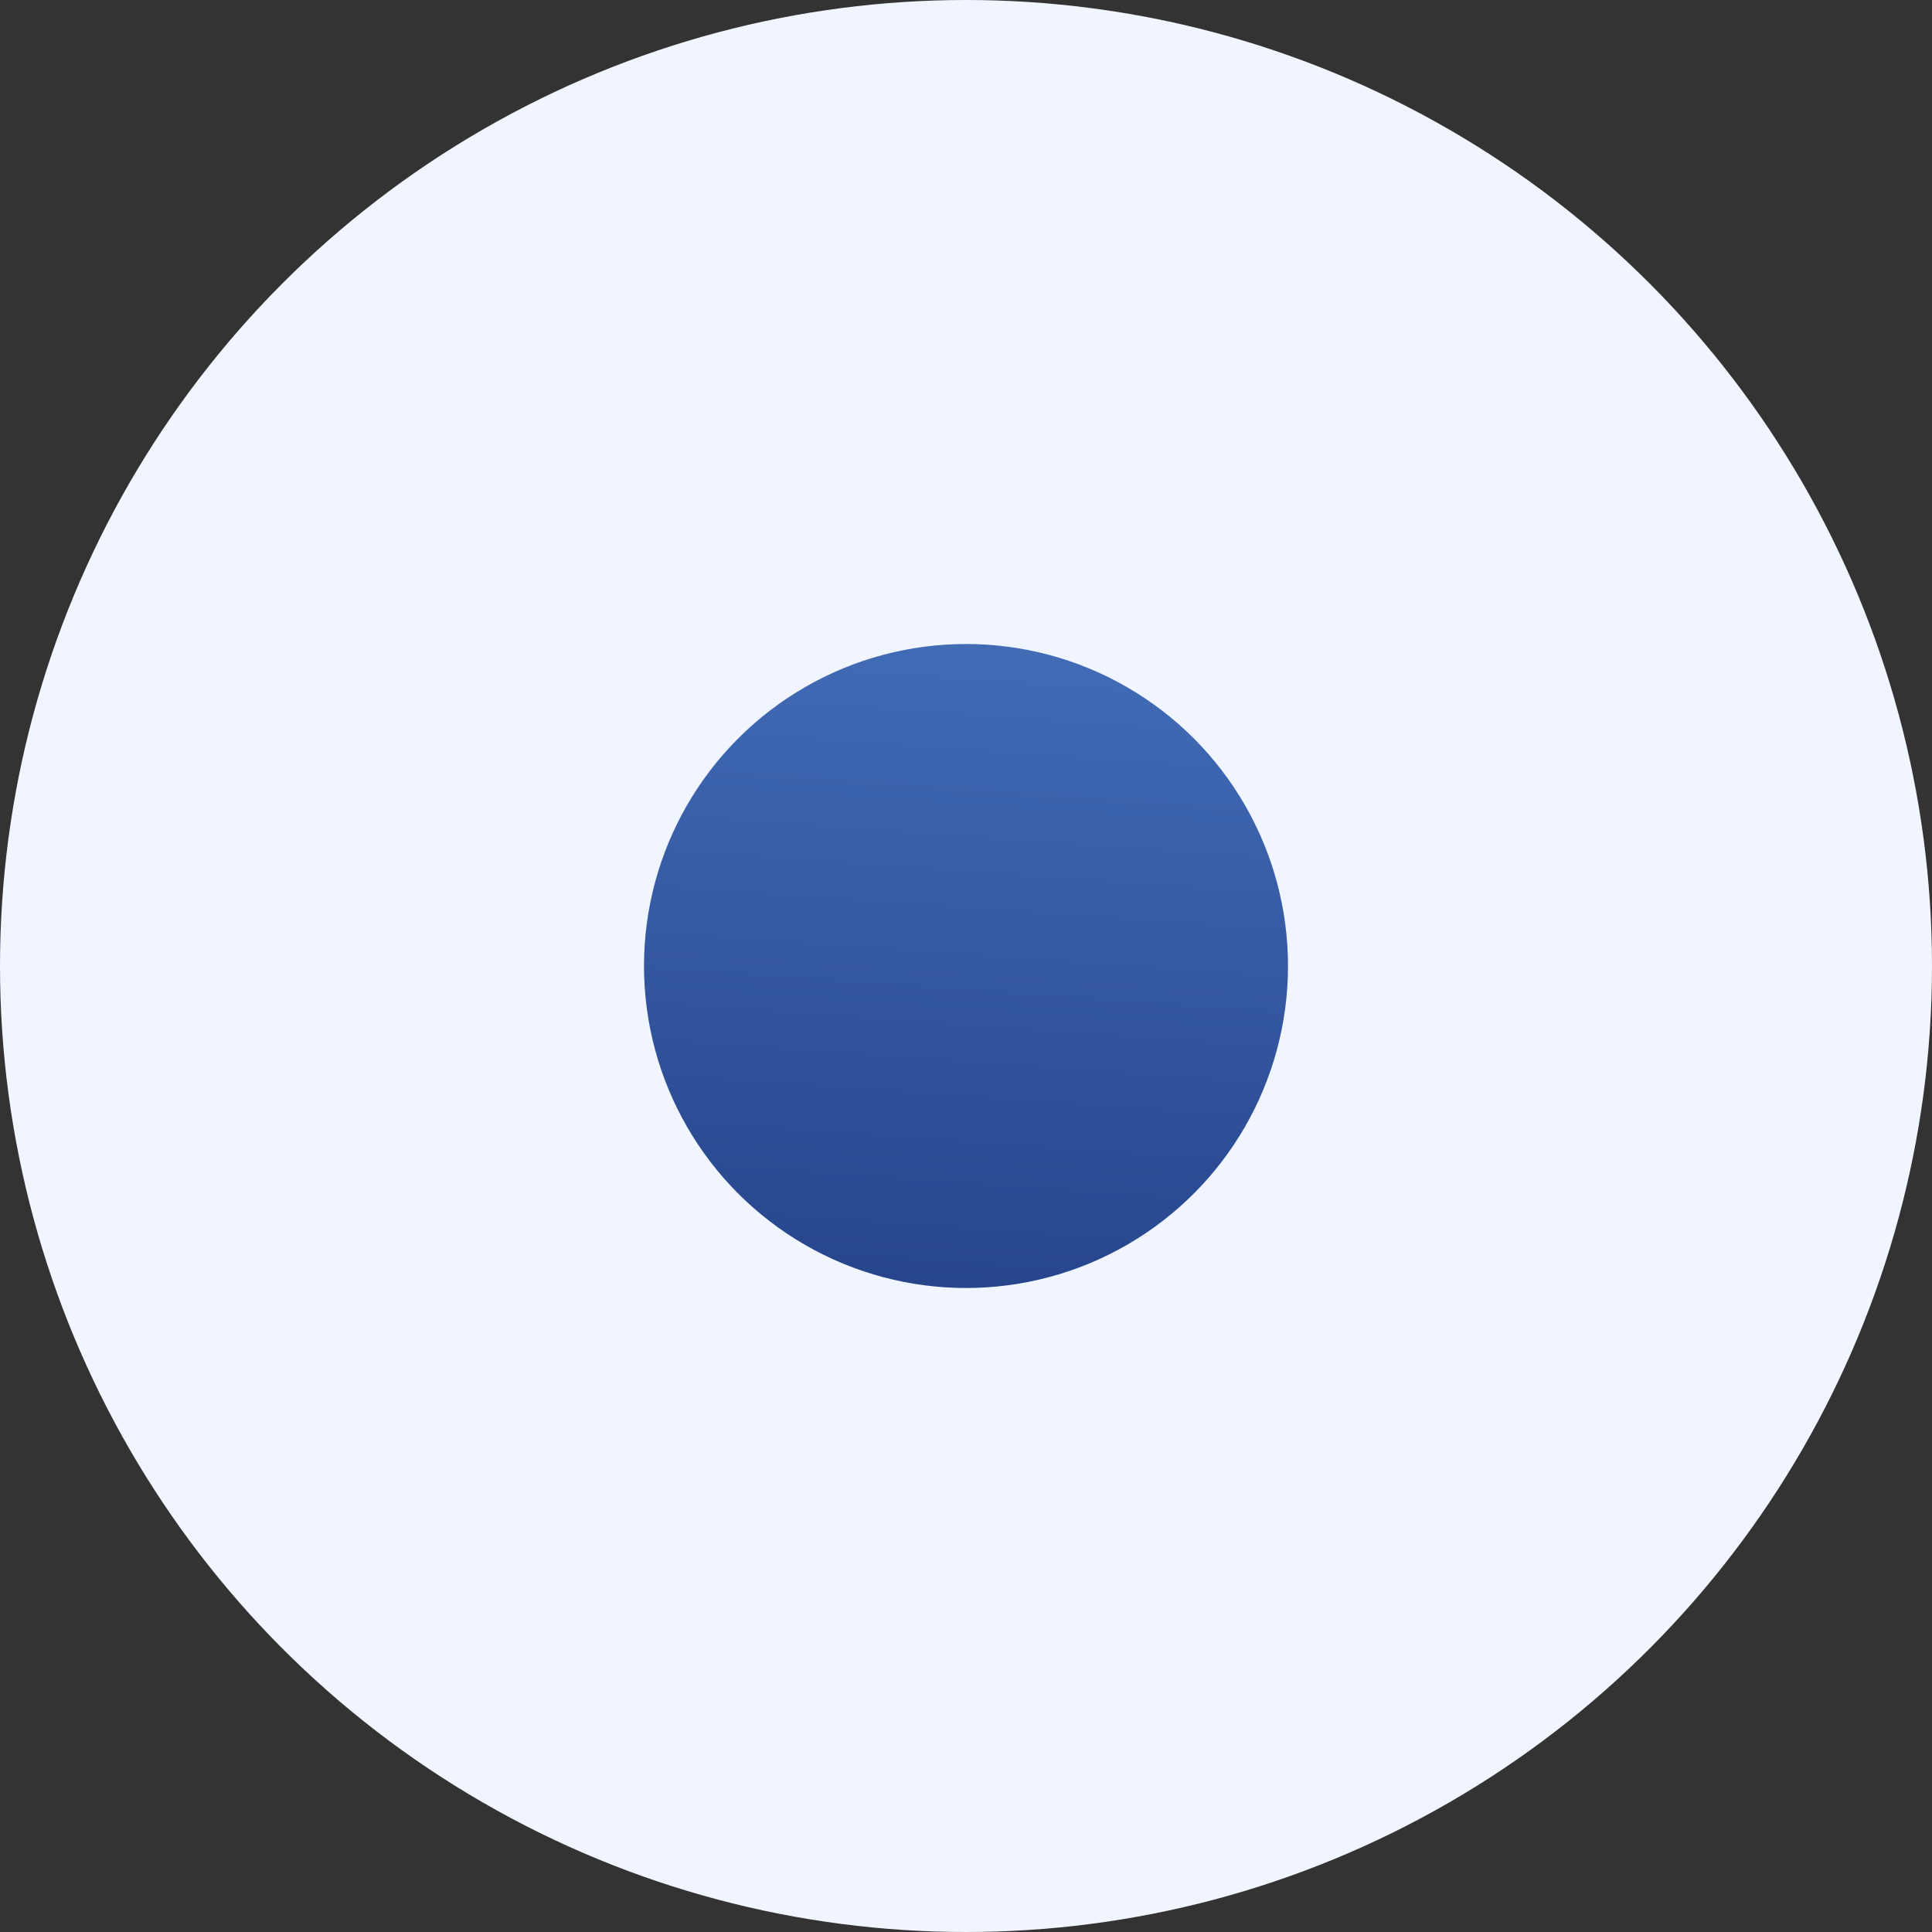
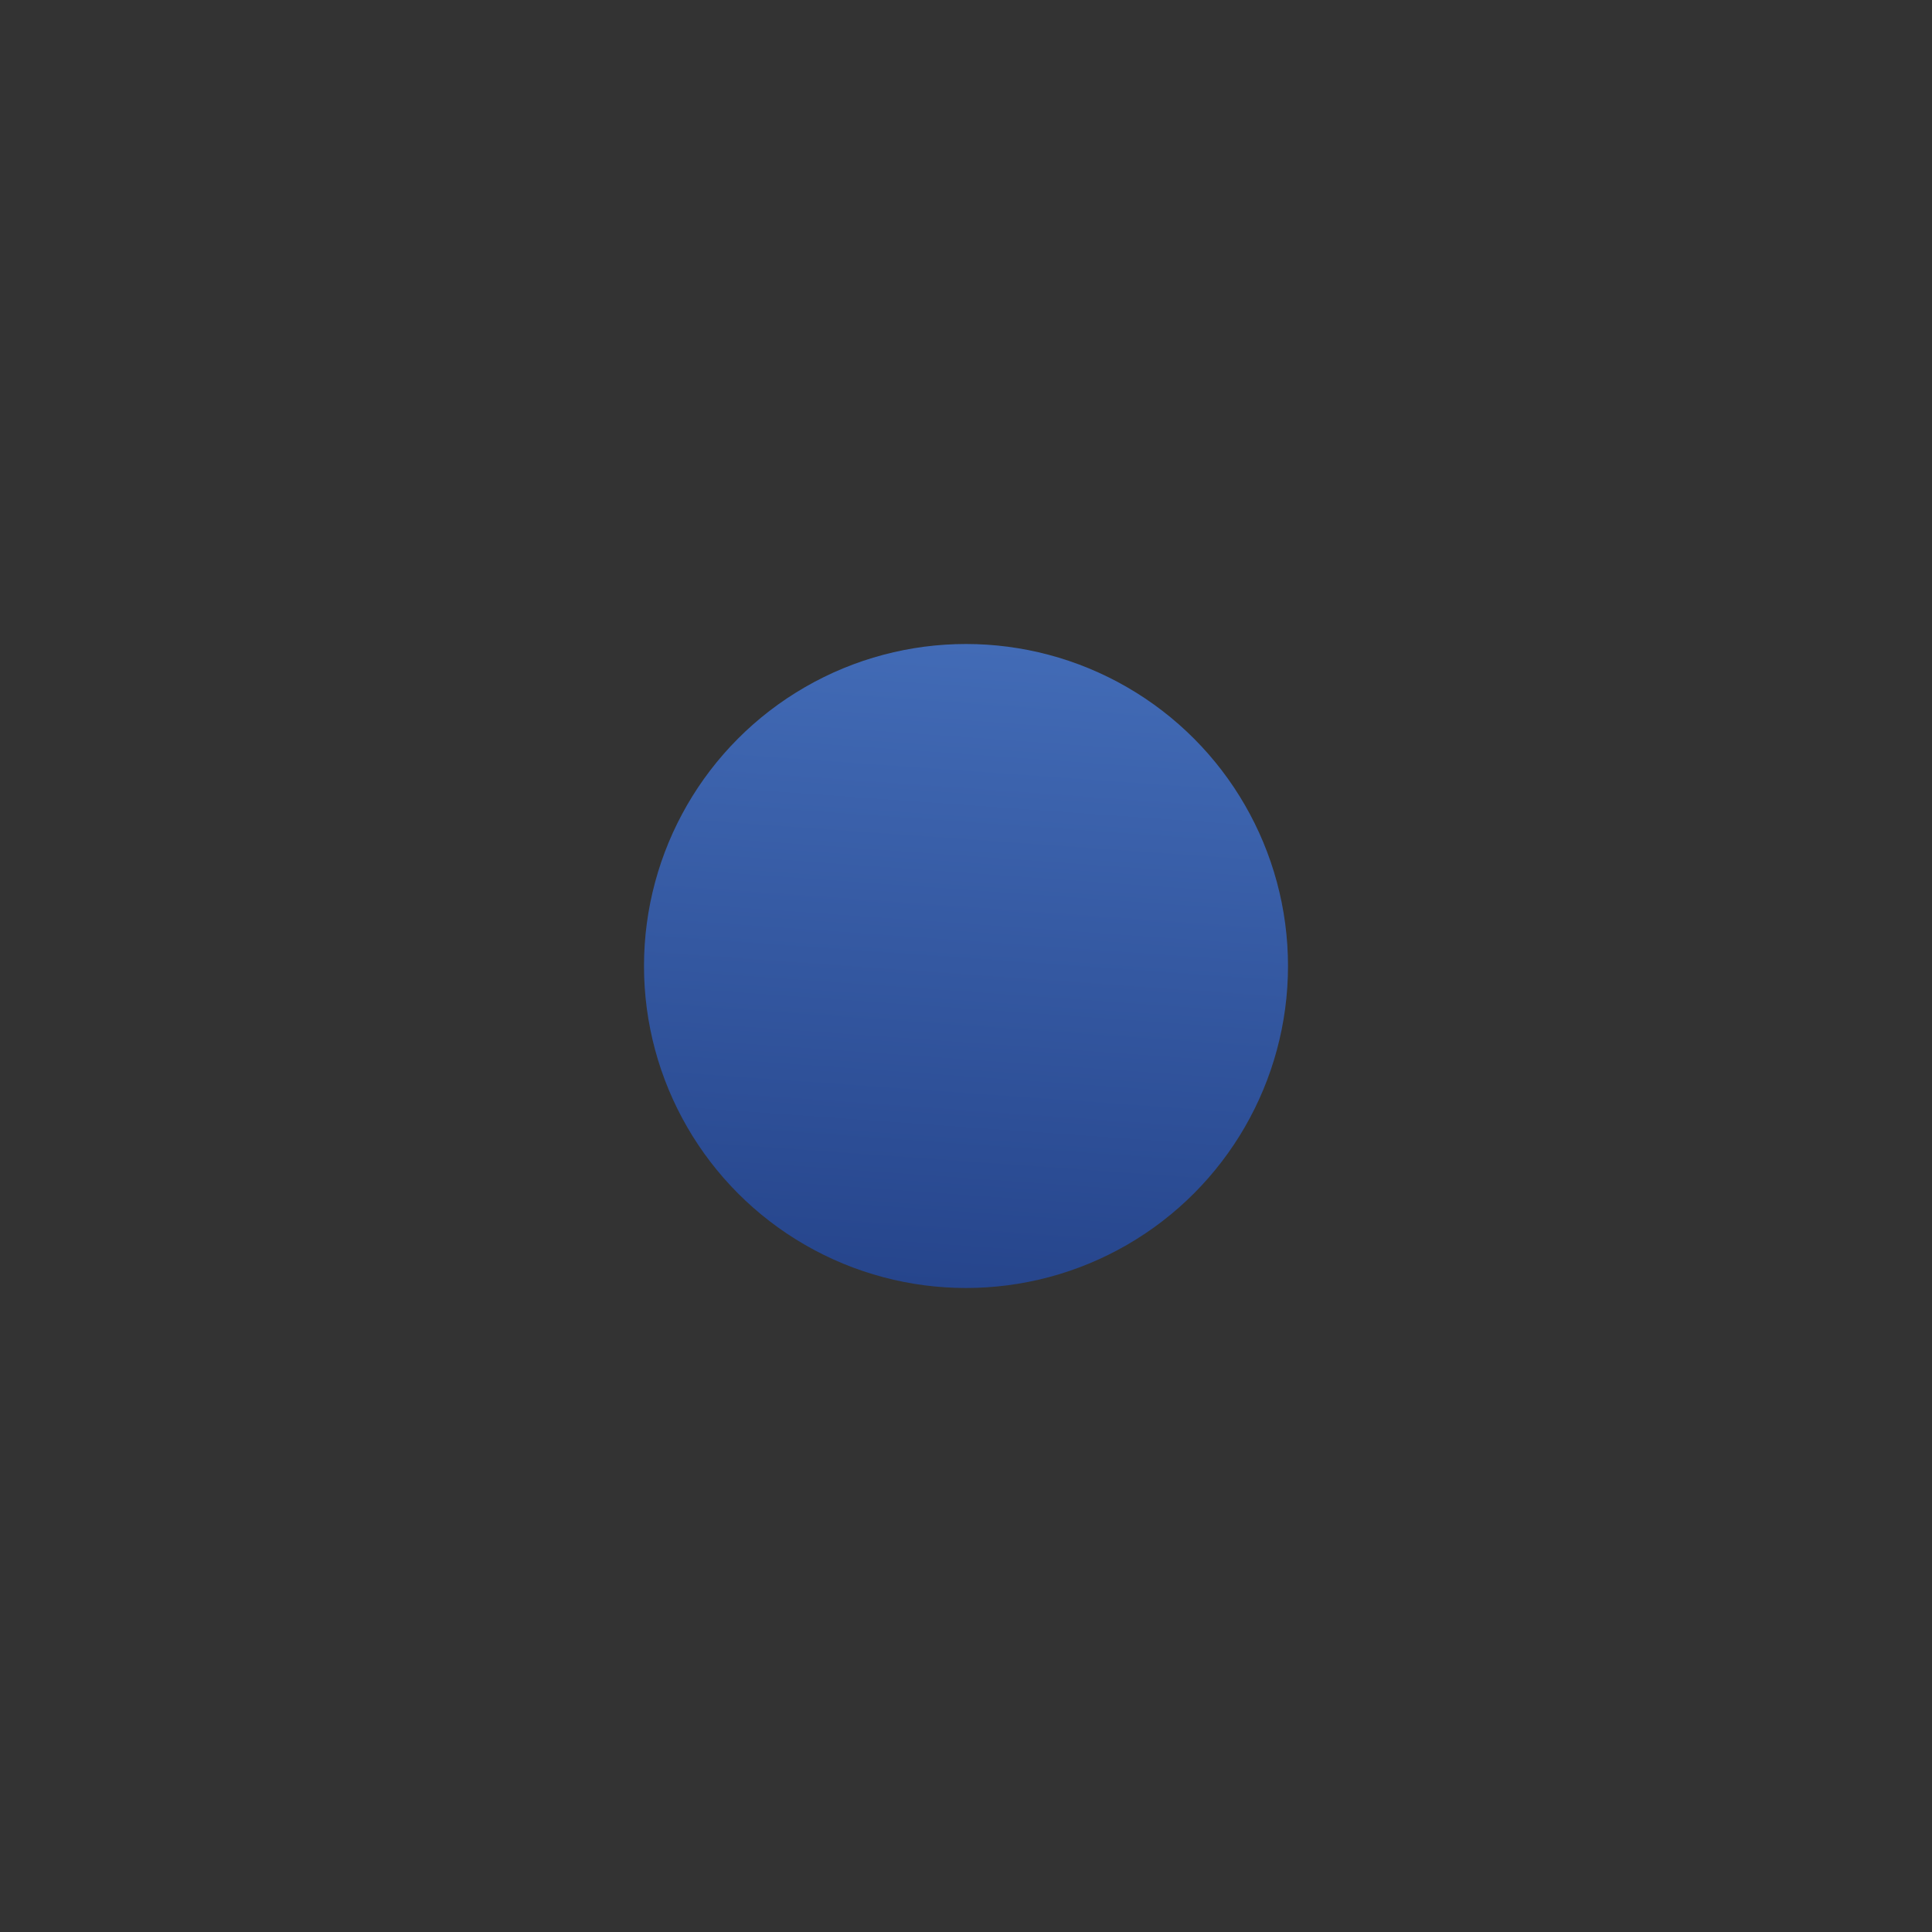
<svg xmlns="http://www.w3.org/2000/svg" width="24" height="24" viewBox="0 0 24 24" fill="none">
  <rect x="0" y="0" width="24" height="24" fill="#333333" stroke="none" />
-   <circle cx="12" cy="12" r="12" fill="#F0F5FF" />
  <circle cx="12" cy="12" r="4" fill="url(#paint0_linear_2900_3930)" />
  <defs>
    <linearGradient id="paint0_linear_2900_3930" x1="12" y1="8" x2="11.435" y2="15.961" gradientUnits="userSpaceOnUse">
      <stop stop-color="#426BB6" />
      <stop offset="1" stop-color="#26458C" />
    </linearGradient>
  </defs>
</svg>